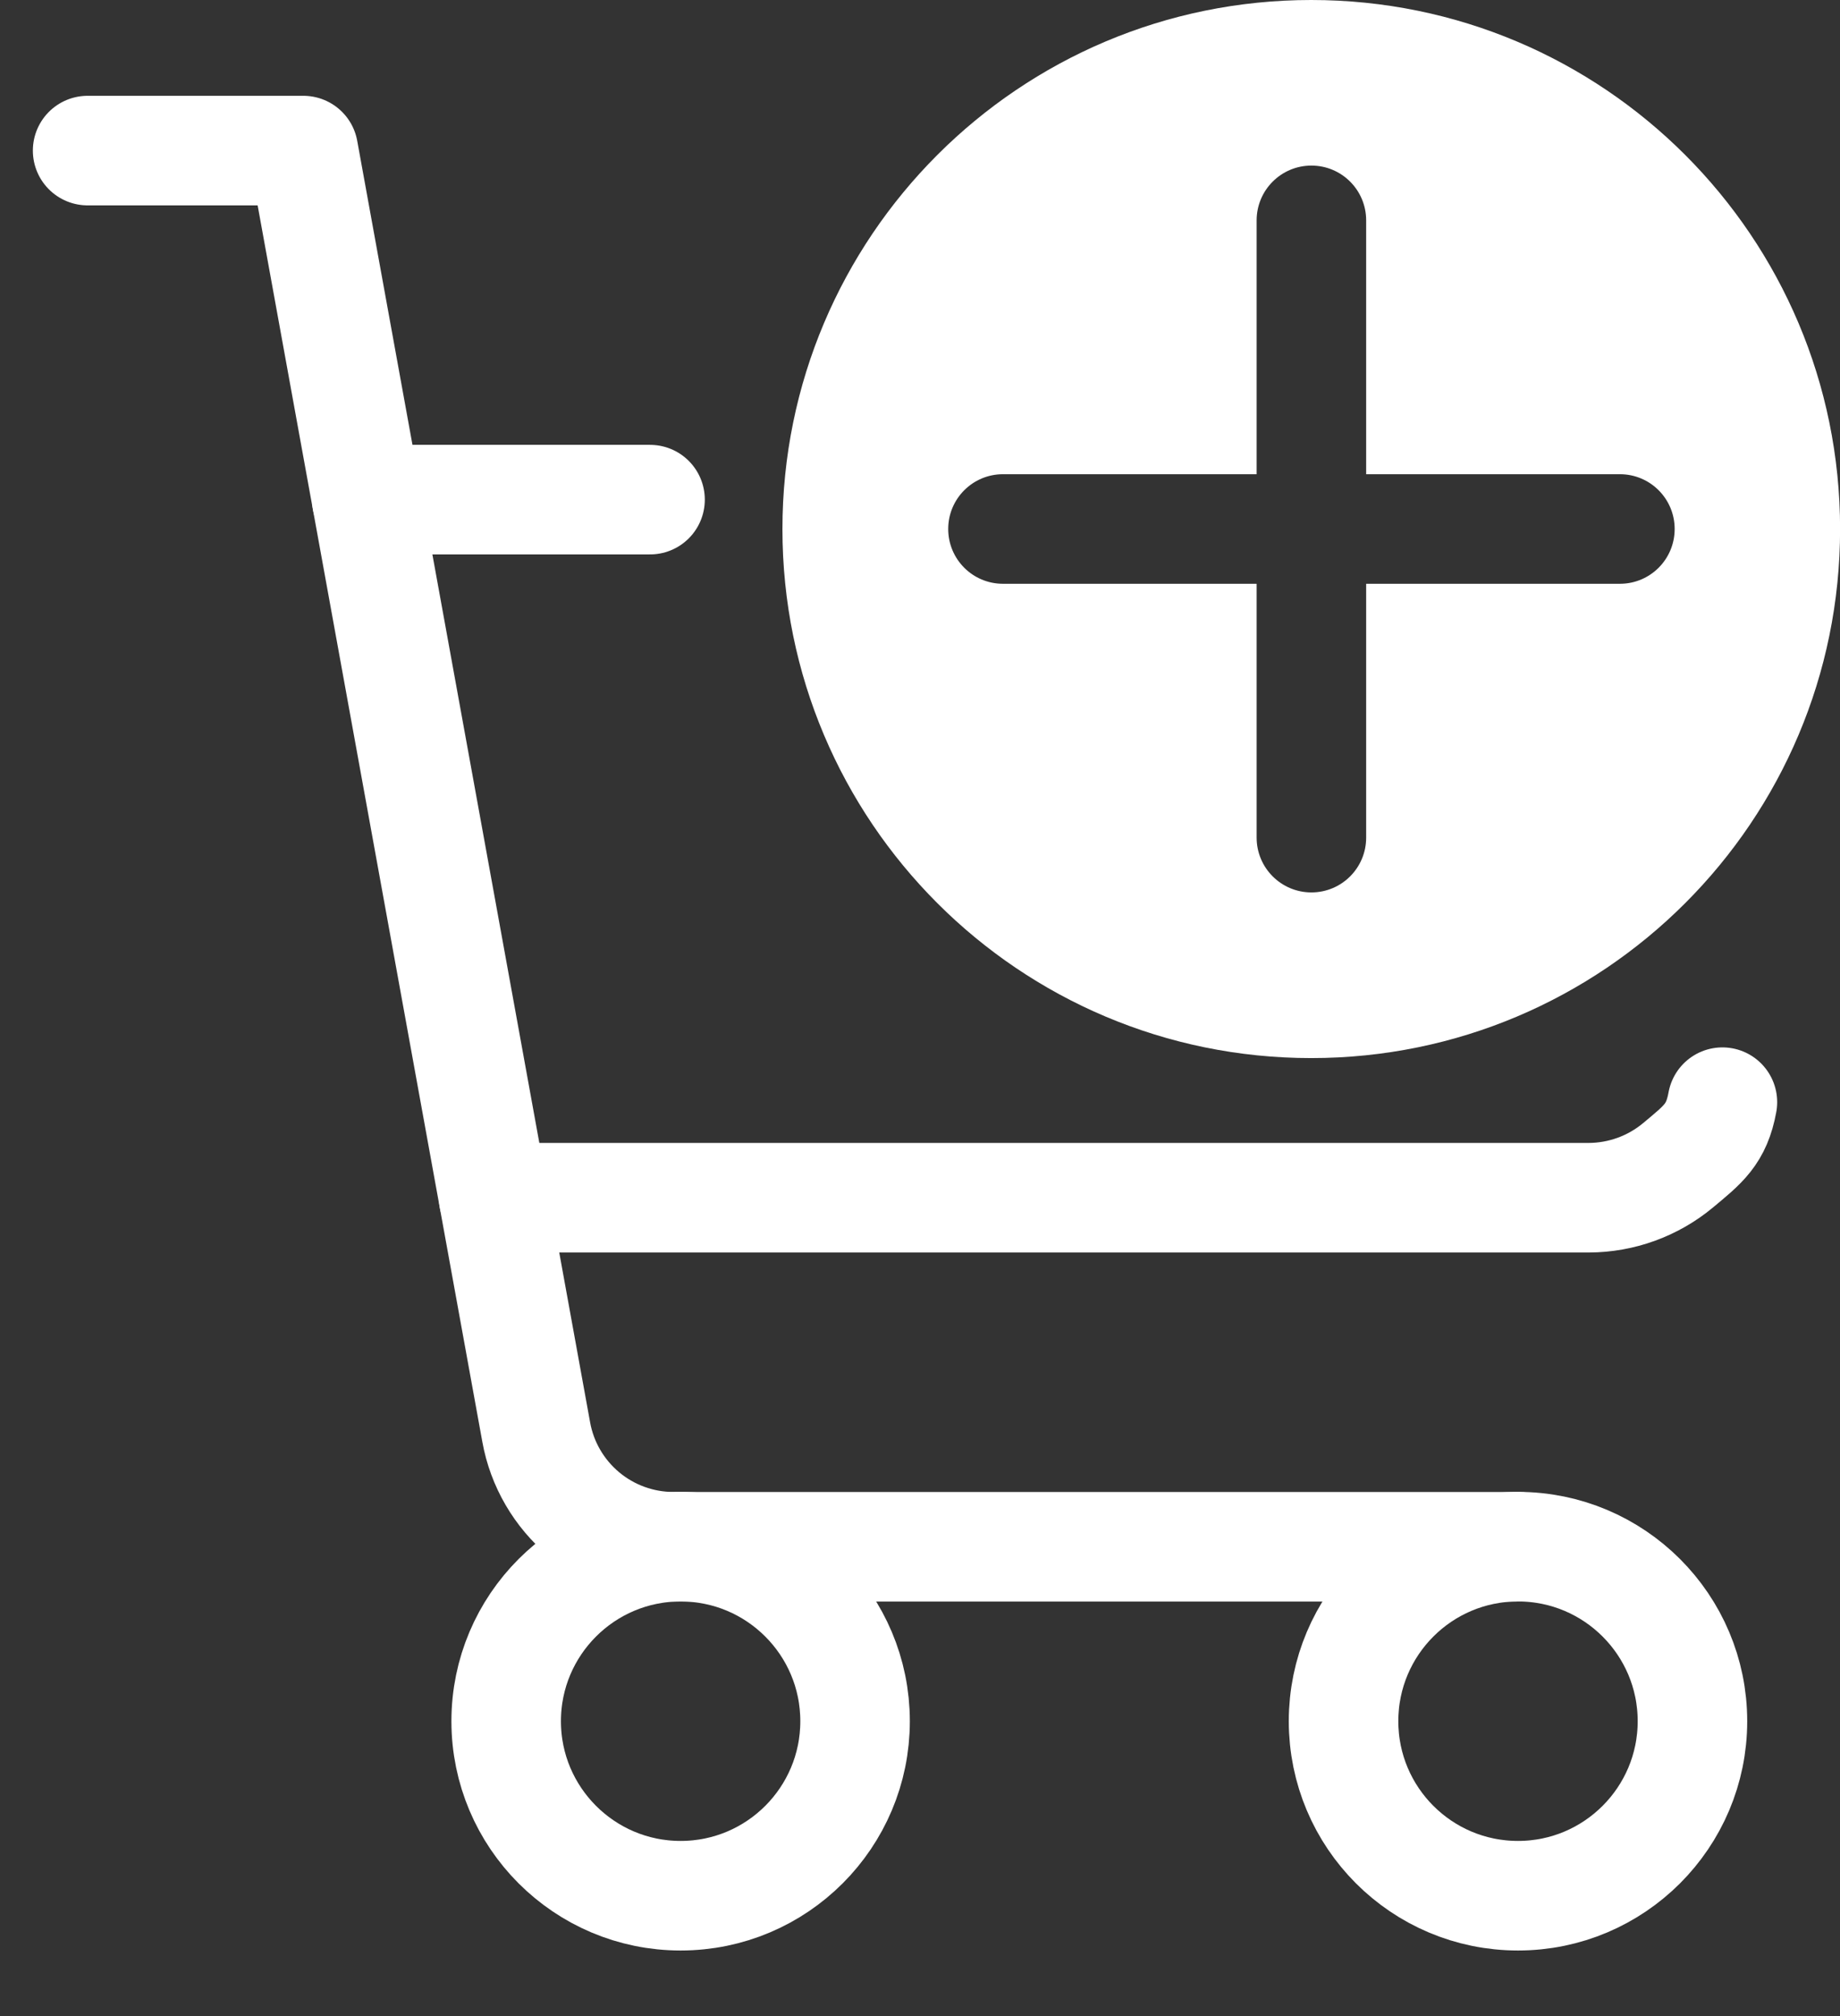
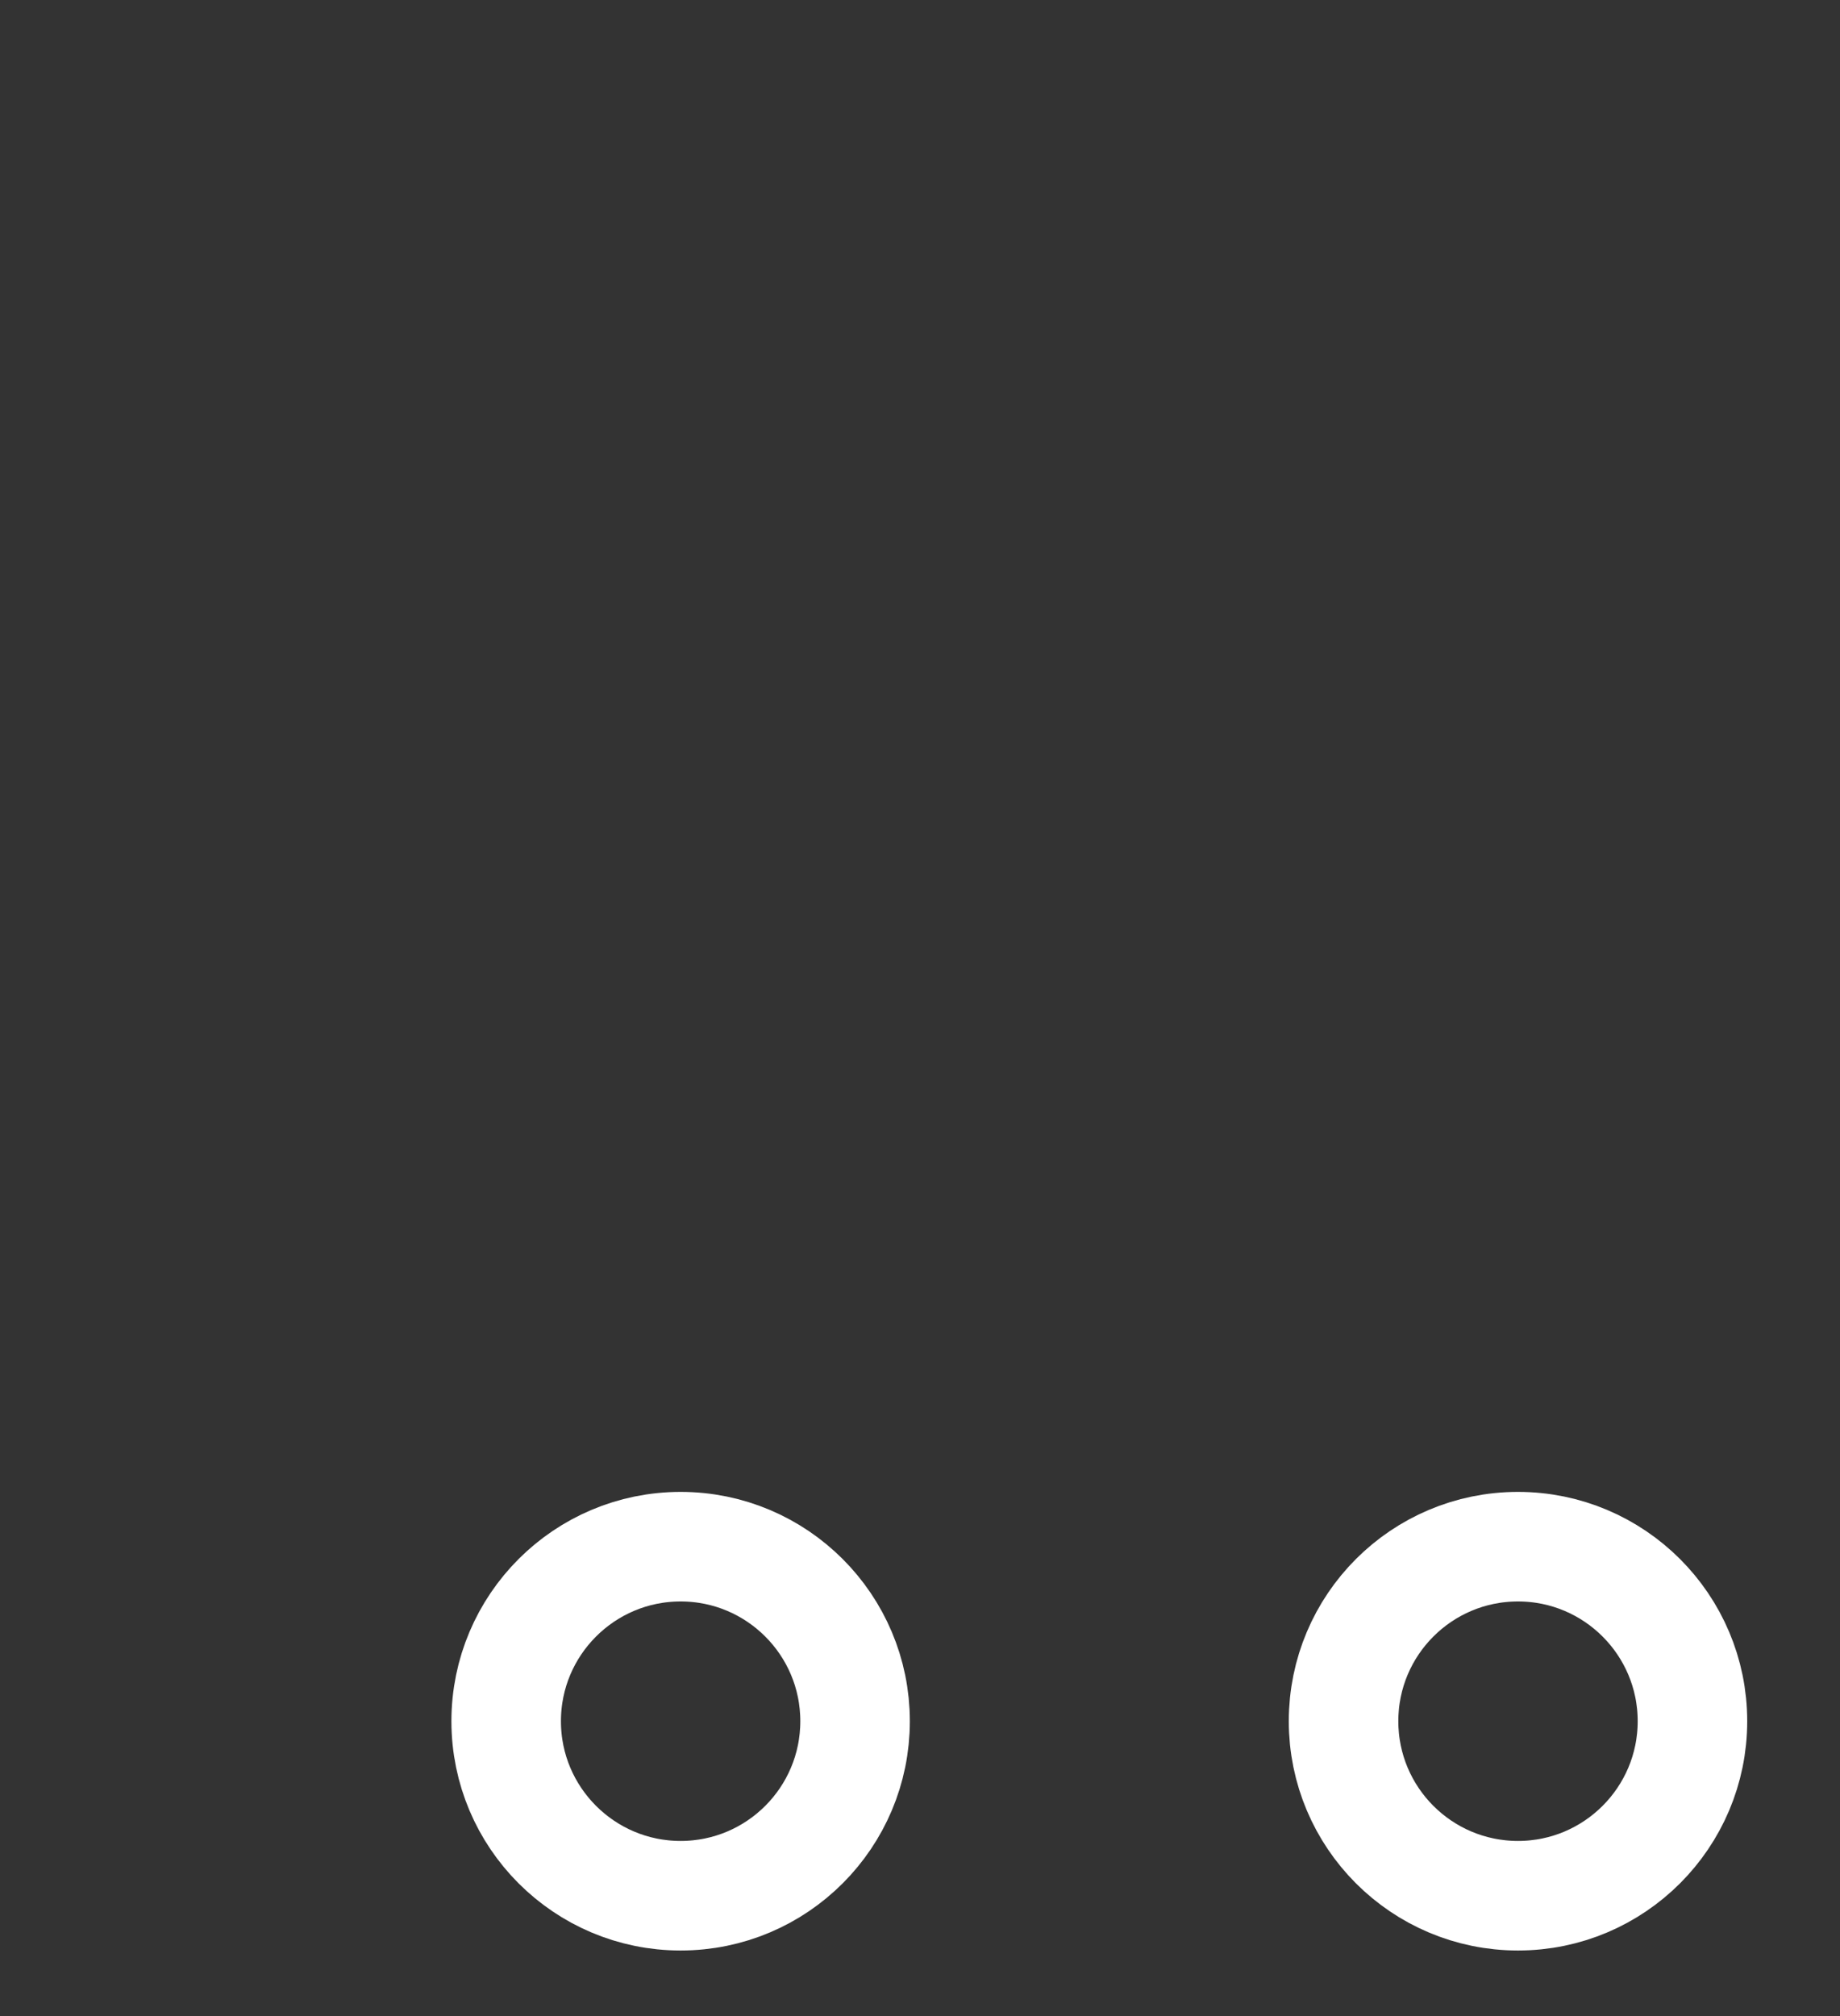
<svg xmlns="http://www.w3.org/2000/svg" width="21" height="23" viewBox="0 0 21 23" fill="none">
  <rect x="0" y="0" width="21" height="23" fill="#333333" stroke="none" />
-   <path d="M17.326 17.646H7.687C7.314 17.646 6.952 17.515 6.666 17.276C6.38 17.037 6.186 16.705 6.12 16.338L3.462 1.718H1" stroke="white" stroke-width="1.25" stroke-linecap="round" stroke-linejoin="round" />
  <path d="M7.768 21.627C8.868 21.627 9.759 20.735 9.759 19.636C9.759 18.537 8.868 17.645 7.768 17.645C6.669 17.645 5.777 18.537 5.777 19.636C5.777 20.735 6.669 21.627 7.768 21.627Z" stroke="white" stroke-width="1.25" stroke-linecap="round" stroke-linejoin="round" />
  <path d="M17.325 21.627C18.424 21.627 19.316 20.735 19.316 19.636C19.316 18.537 18.424 17.645 17.325 17.645C16.225 17.645 15.334 18.537 15.334 19.636C15.334 20.735 16.225 21.627 17.325 21.627Z" stroke="white" stroke-width="1.25" stroke-linecap="round" stroke-linejoin="round" />
-   <path d="M5.634 13.664H18.132C18.505 13.663 18.866 13.532 19.153 13.293C19.439 13.054 19.591 12.941 19.658 12.574M4.186 5.7H7.419" stroke="white" stroke-width="1.25" stroke-linecap="round" stroke-linejoin="round" />
-   <path fill-rule="evenodd" clip-rule="evenodd" d="M21.001 6.036C21.001 9.369 18.299 12.071 14.965 12.071C11.632 12.071 8.93 9.369 8.93 6.036C8.93 2.702 11.632 0 14.965 0C18.299 0 21.001 2.702 21.001 6.036ZM10.822 6.035C10.822 5.69 11.101 5.41 11.447 5.41H14.342V2.514C14.342 2.169 14.622 1.889 14.967 1.889C15.313 1.889 15.592 2.169 15.592 2.514V5.41H18.488C18.834 5.41 19.113 5.69 19.113 6.035C19.113 6.38 18.834 6.66 18.488 6.66H15.592V9.556C15.592 9.901 15.313 10.181 14.967 10.181C14.622 10.181 14.342 9.901 14.342 9.556V6.66H11.447C11.101 6.66 10.822 6.38 10.822 6.035Z" fill="white" />
</svg>